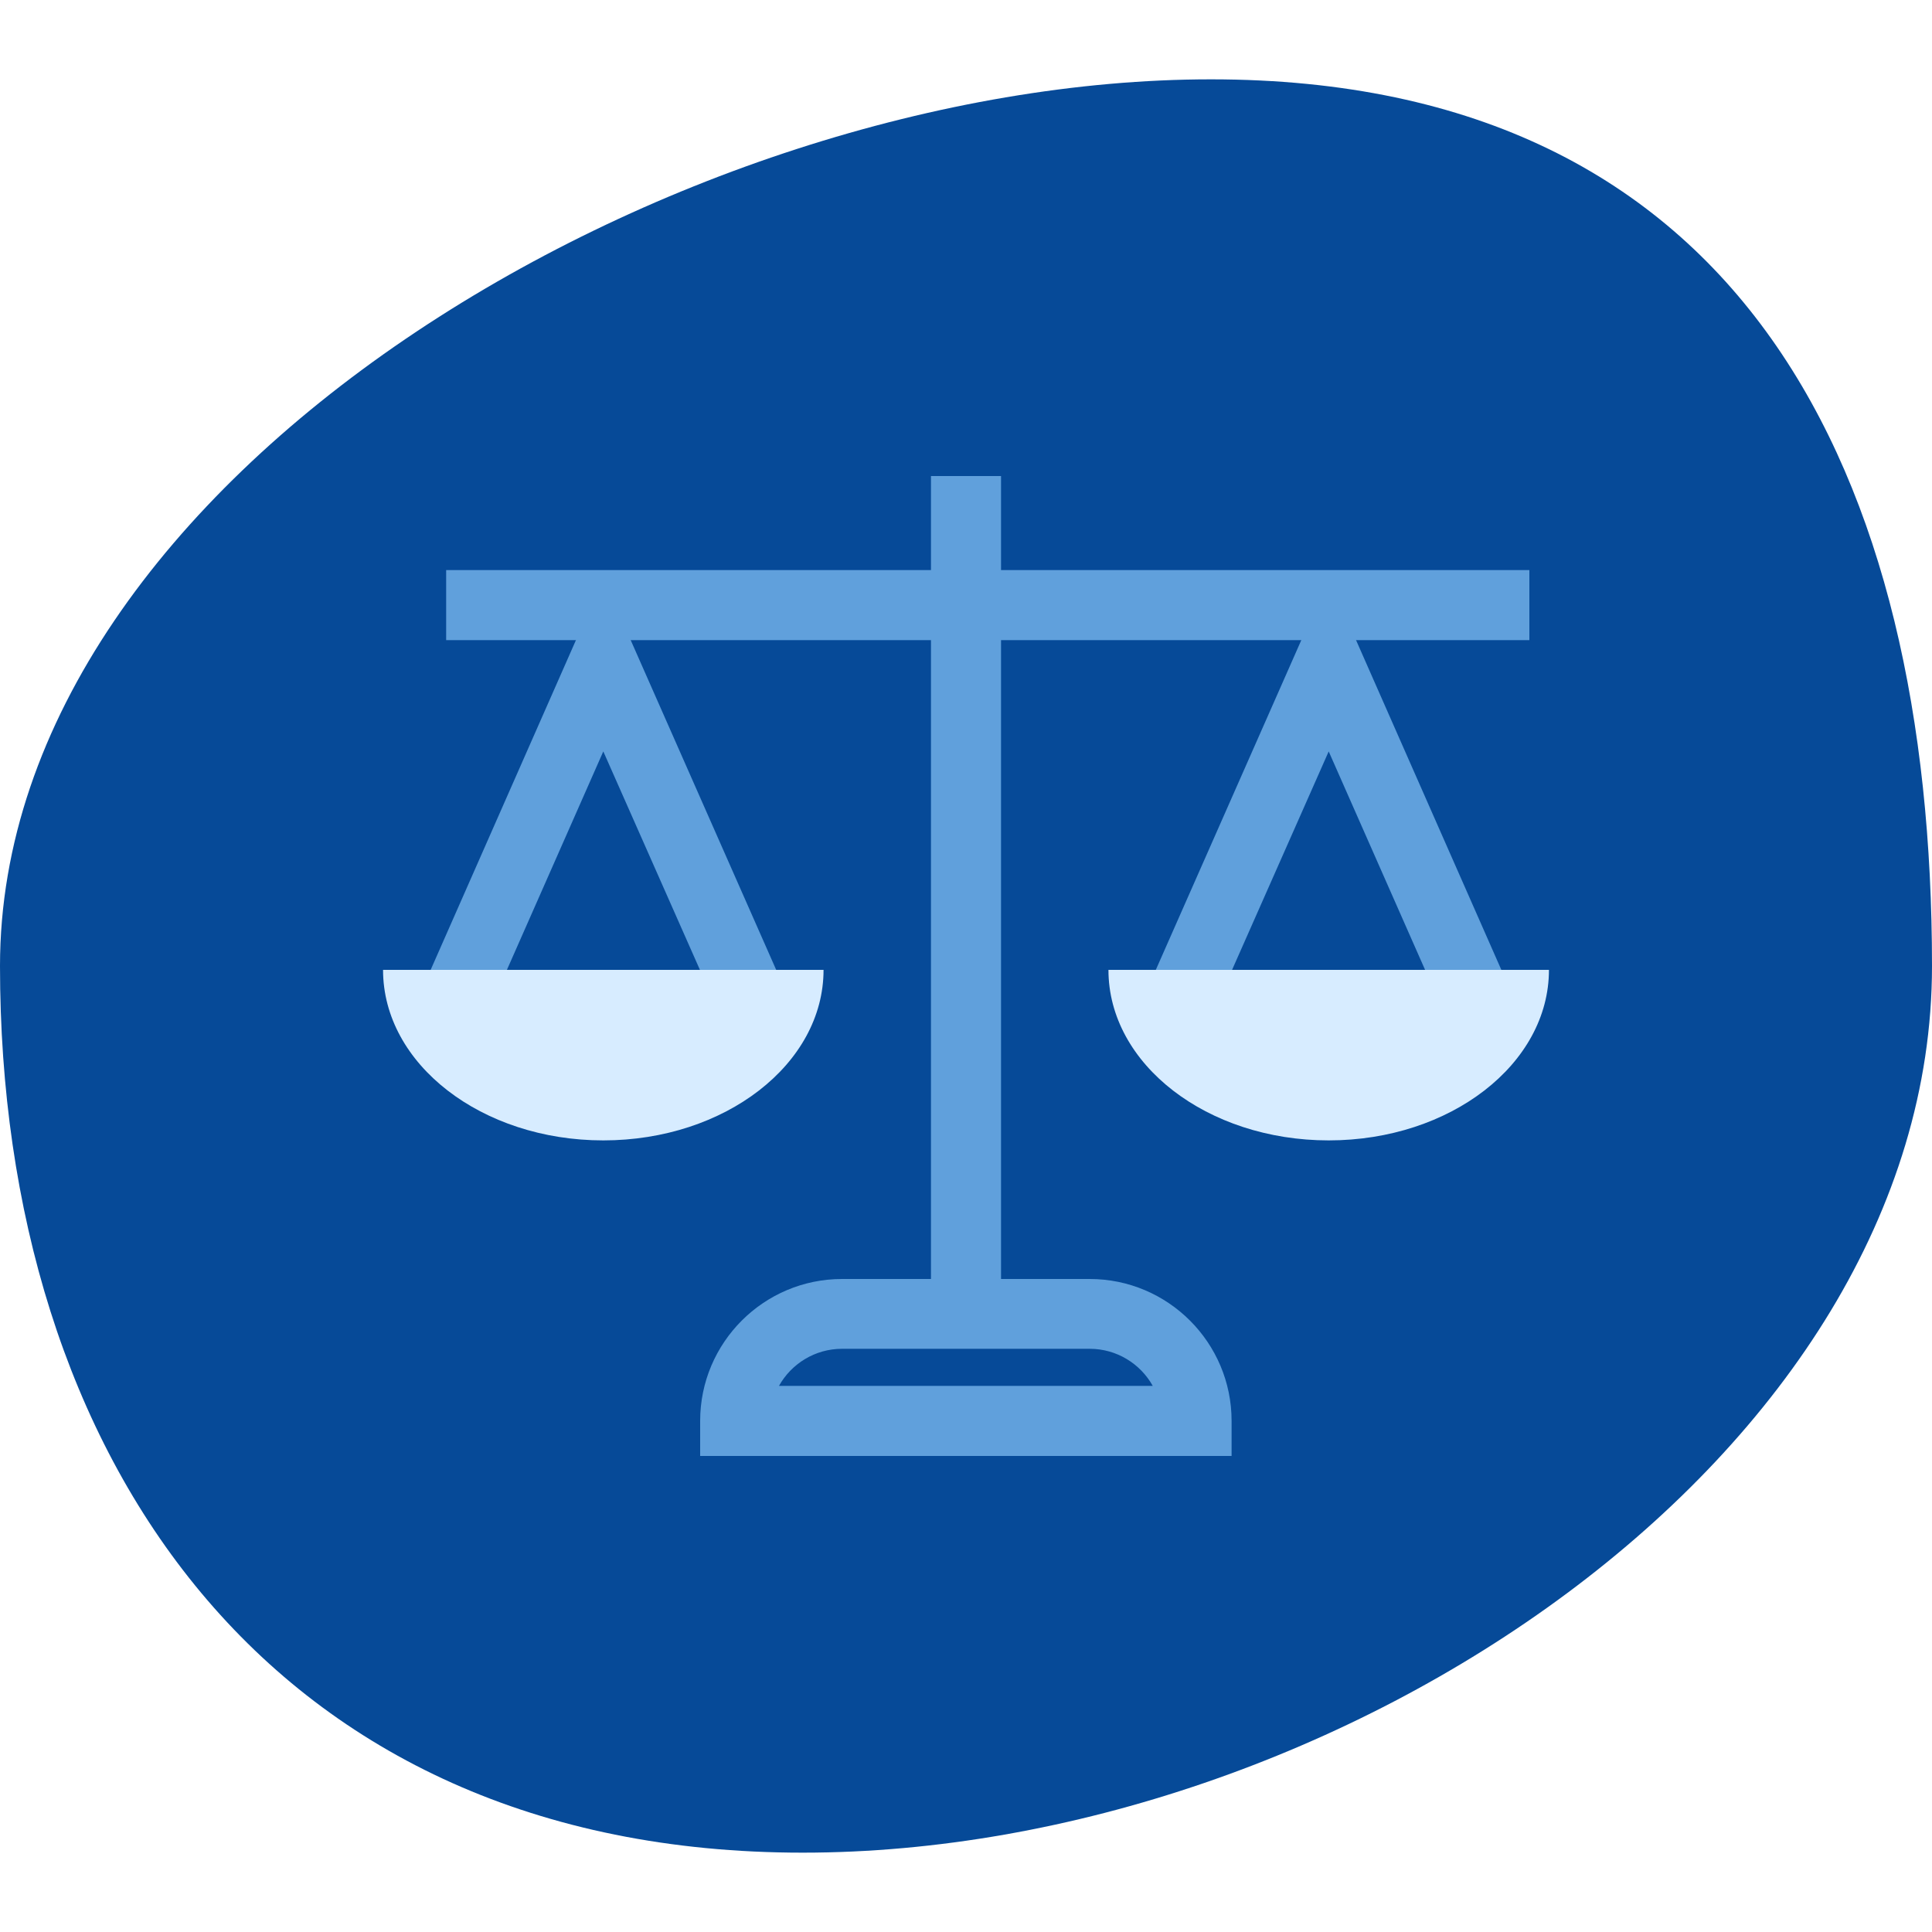
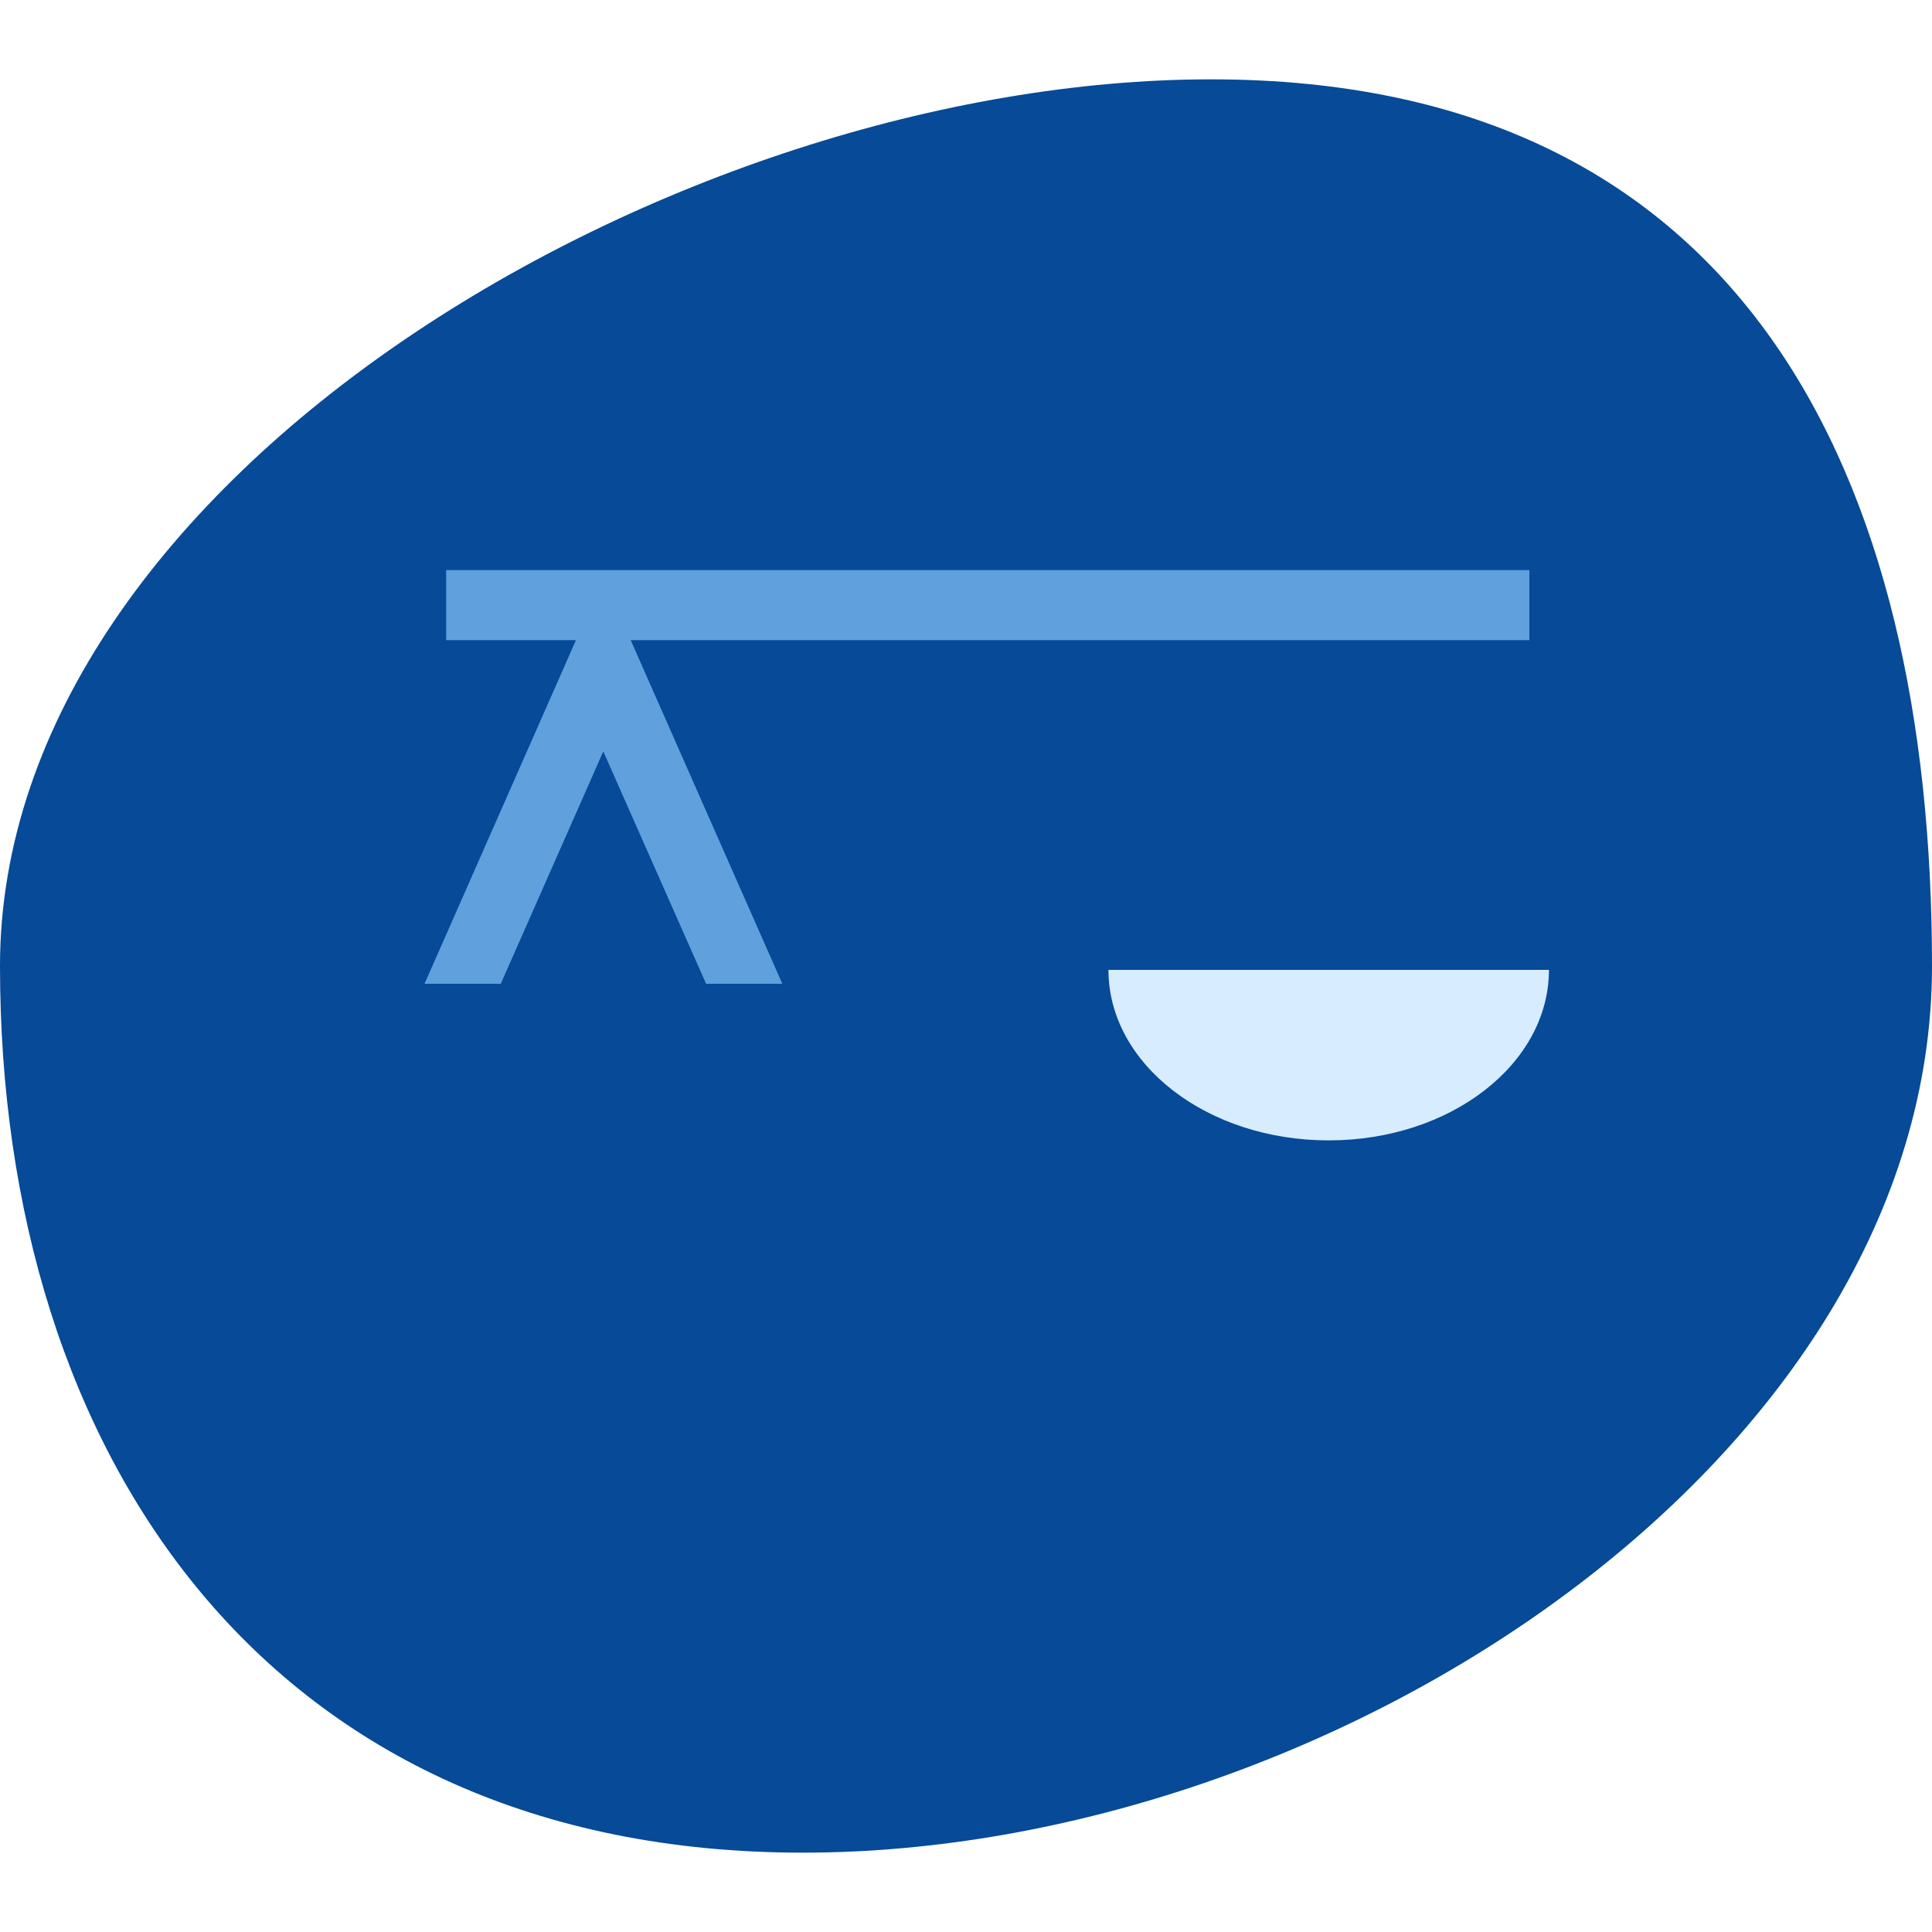
<svg xmlns="http://www.w3.org/2000/svg" id="Layer_1" viewBox="0 0 75 75">
  <defs>
    <style>.cls-1{fill:#d7ecff;}.cls-2{fill:#064a98;}.cls-3{fill:#60a0dc;}</style>
  </defs>
  <path class="cls-2" d="M75,37.5c0,19.01-23.13,34.42-43.84,34.42S0,56.51,0,37.5,26.3,3.08,47.01,3.08s27.99,15.41,27.99,34.42Z" />
  <g>
-     <rect class="cls-3" x="36.14" y="18.48" width="2.72" height="32.56" />
    <g>
      <rect class="cls-3" x="17.32" y="22.13" width="42.05" height="2.72" />
      <polygon class="cls-3" points="19.44 38.19 23.42 29.17 27.41 38.19 30.37 38.19 23.42 22.44 16.48 38.19 19.44 38.19" />
-       <path class="cls-1" d="M23.42,44.27c4.72,0,8.55-2.96,8.55-6.62H14.87c0,3.66,3.83,6.62,8.55,6.62Z" />
-       <polygon class="cls-3" points="47.59 38.19 51.58 29.17 55.56 38.19 58.52 38.19 51.58 22.44 44.63 38.19 47.59 38.19" />
      <path class="cls-1" d="M51.58,44.27c4.72,0,8.55-2.96,8.55-6.62h-17.1c0,3.66,3.83,6.62,8.55,6.62Z" />
    </g>
-     <path class="cls-3" d="M47.82,56.52H27.18v-1.36c0-3.04,2.47-5.51,5.51-5.51h9.61c3.04,0,5.51,2.47,5.51,5.51v1.36Zm-17.57-2.72h14.5c-.48-.86-1.4-1.44-2.45-1.44h-9.61c-1.05,0-1.97,.58-2.45,1.44Z" />
  </g>
</svg>